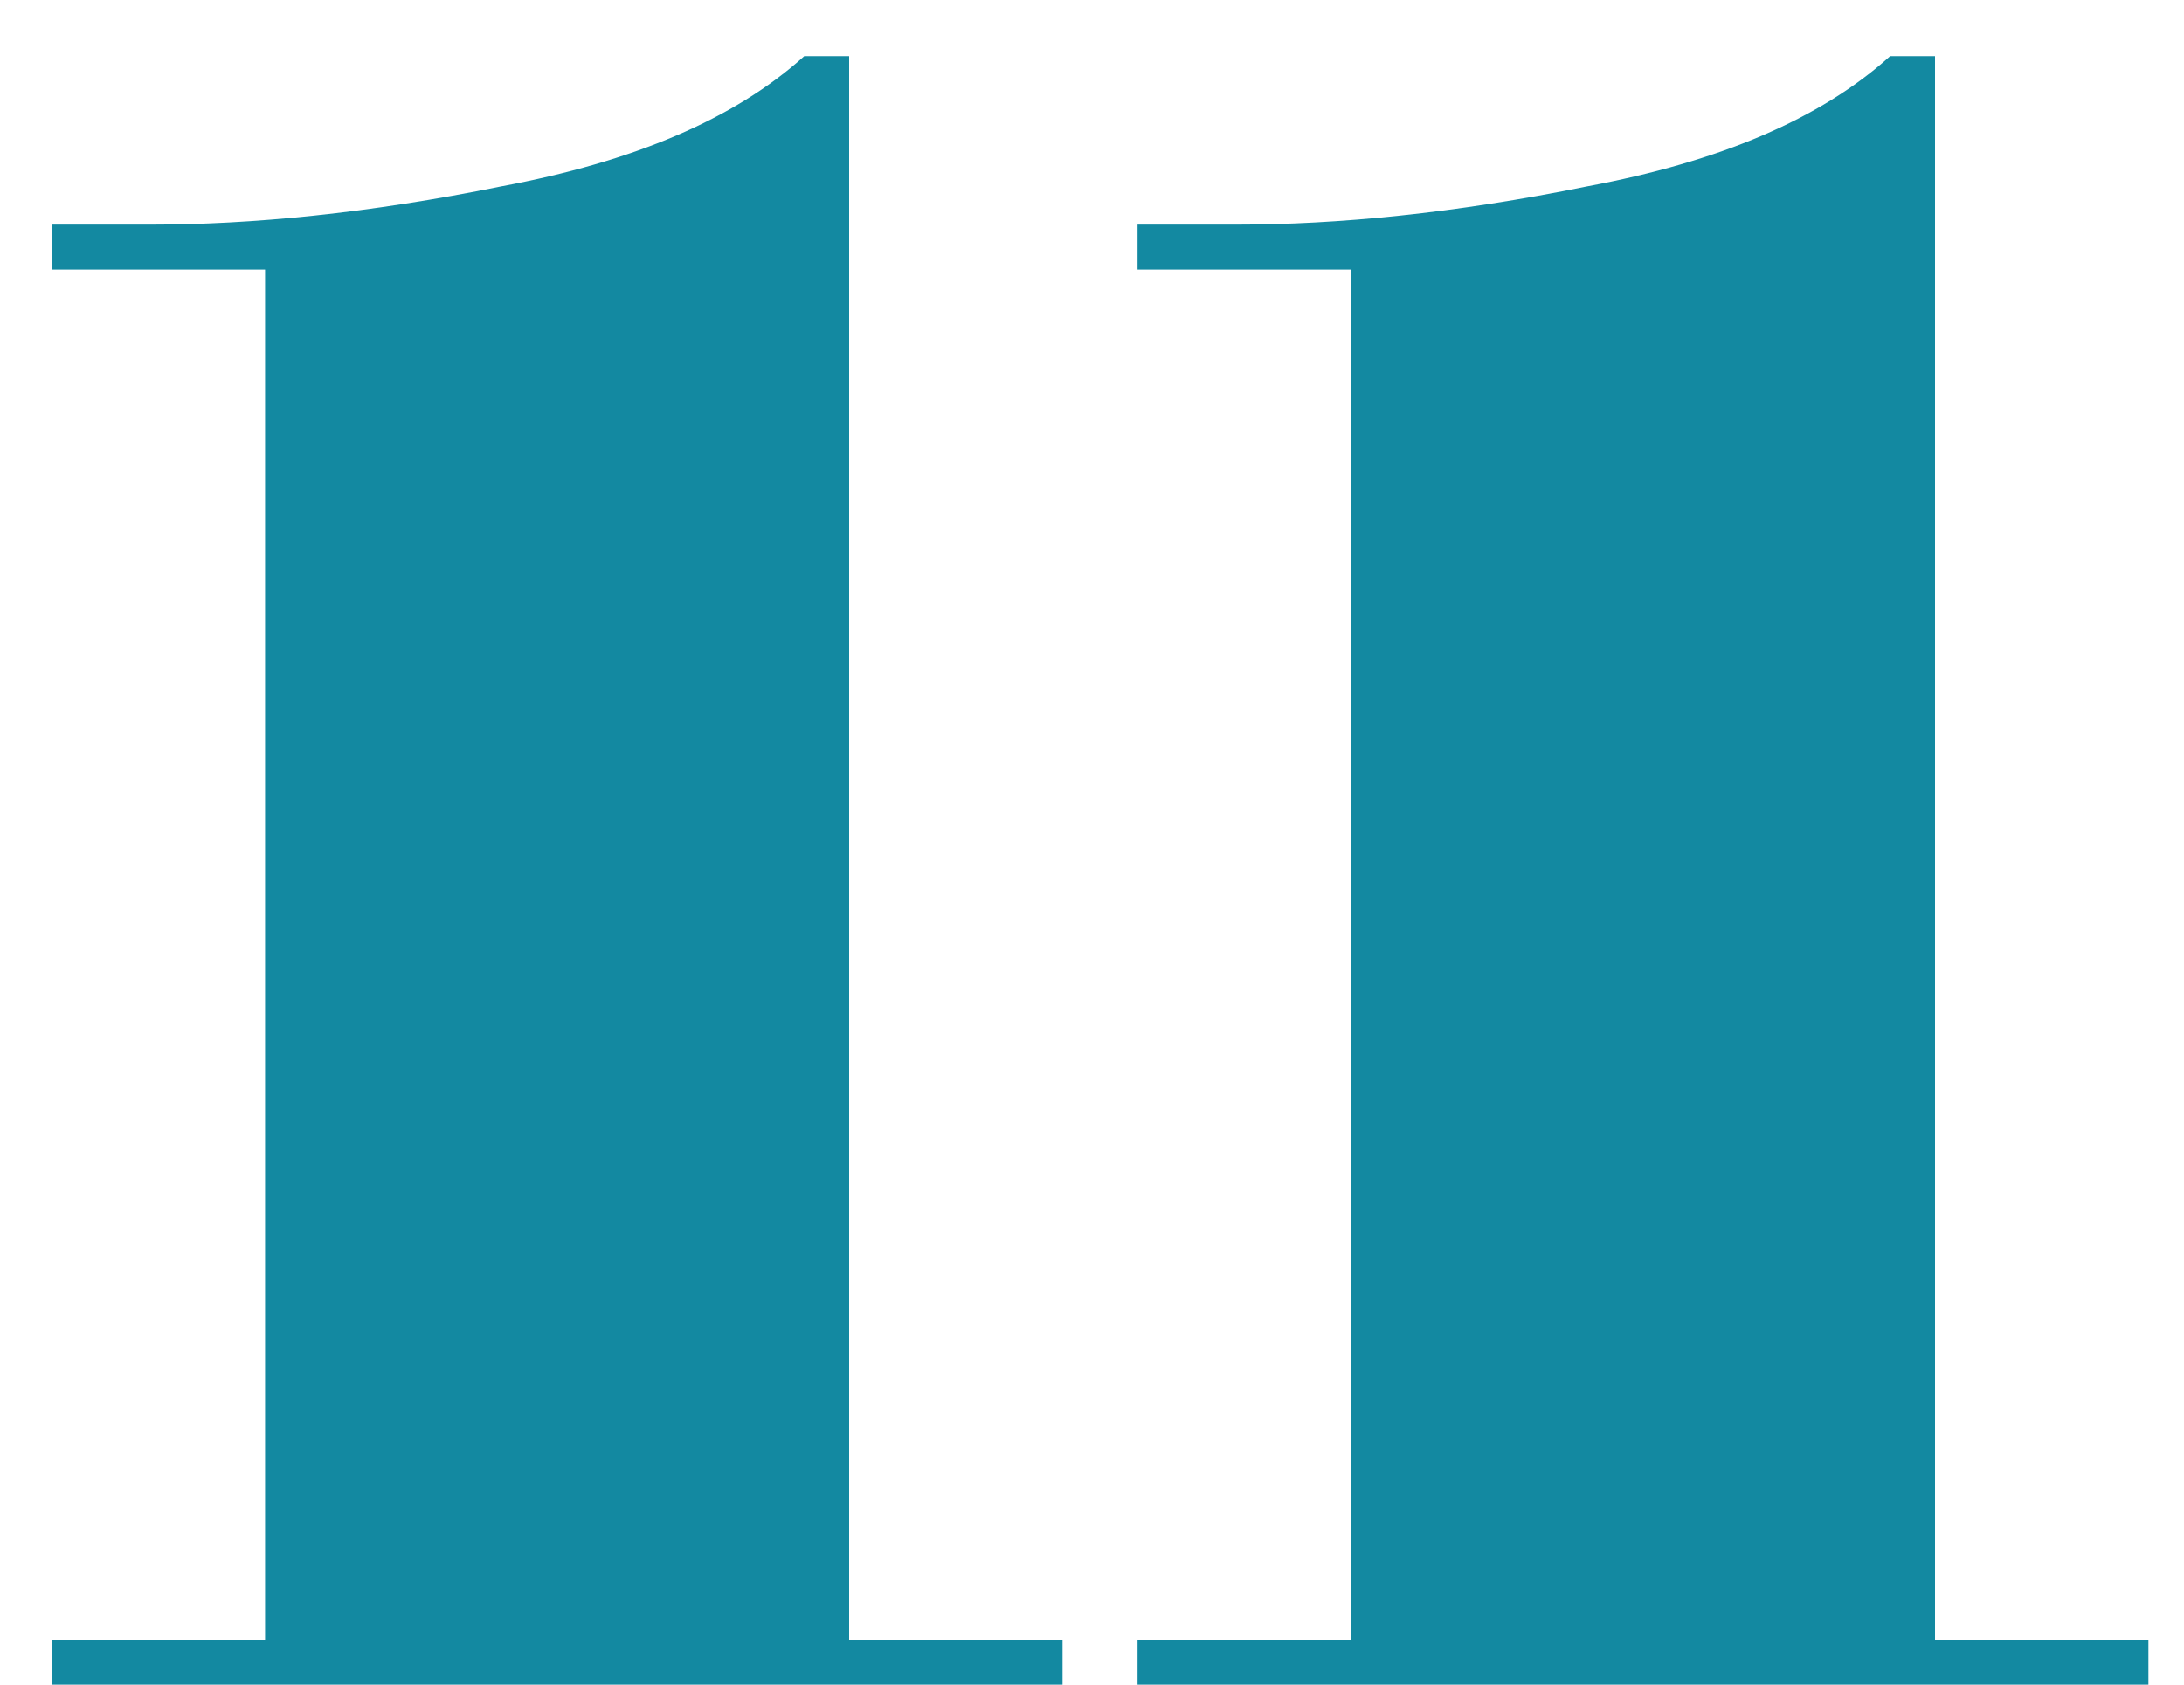
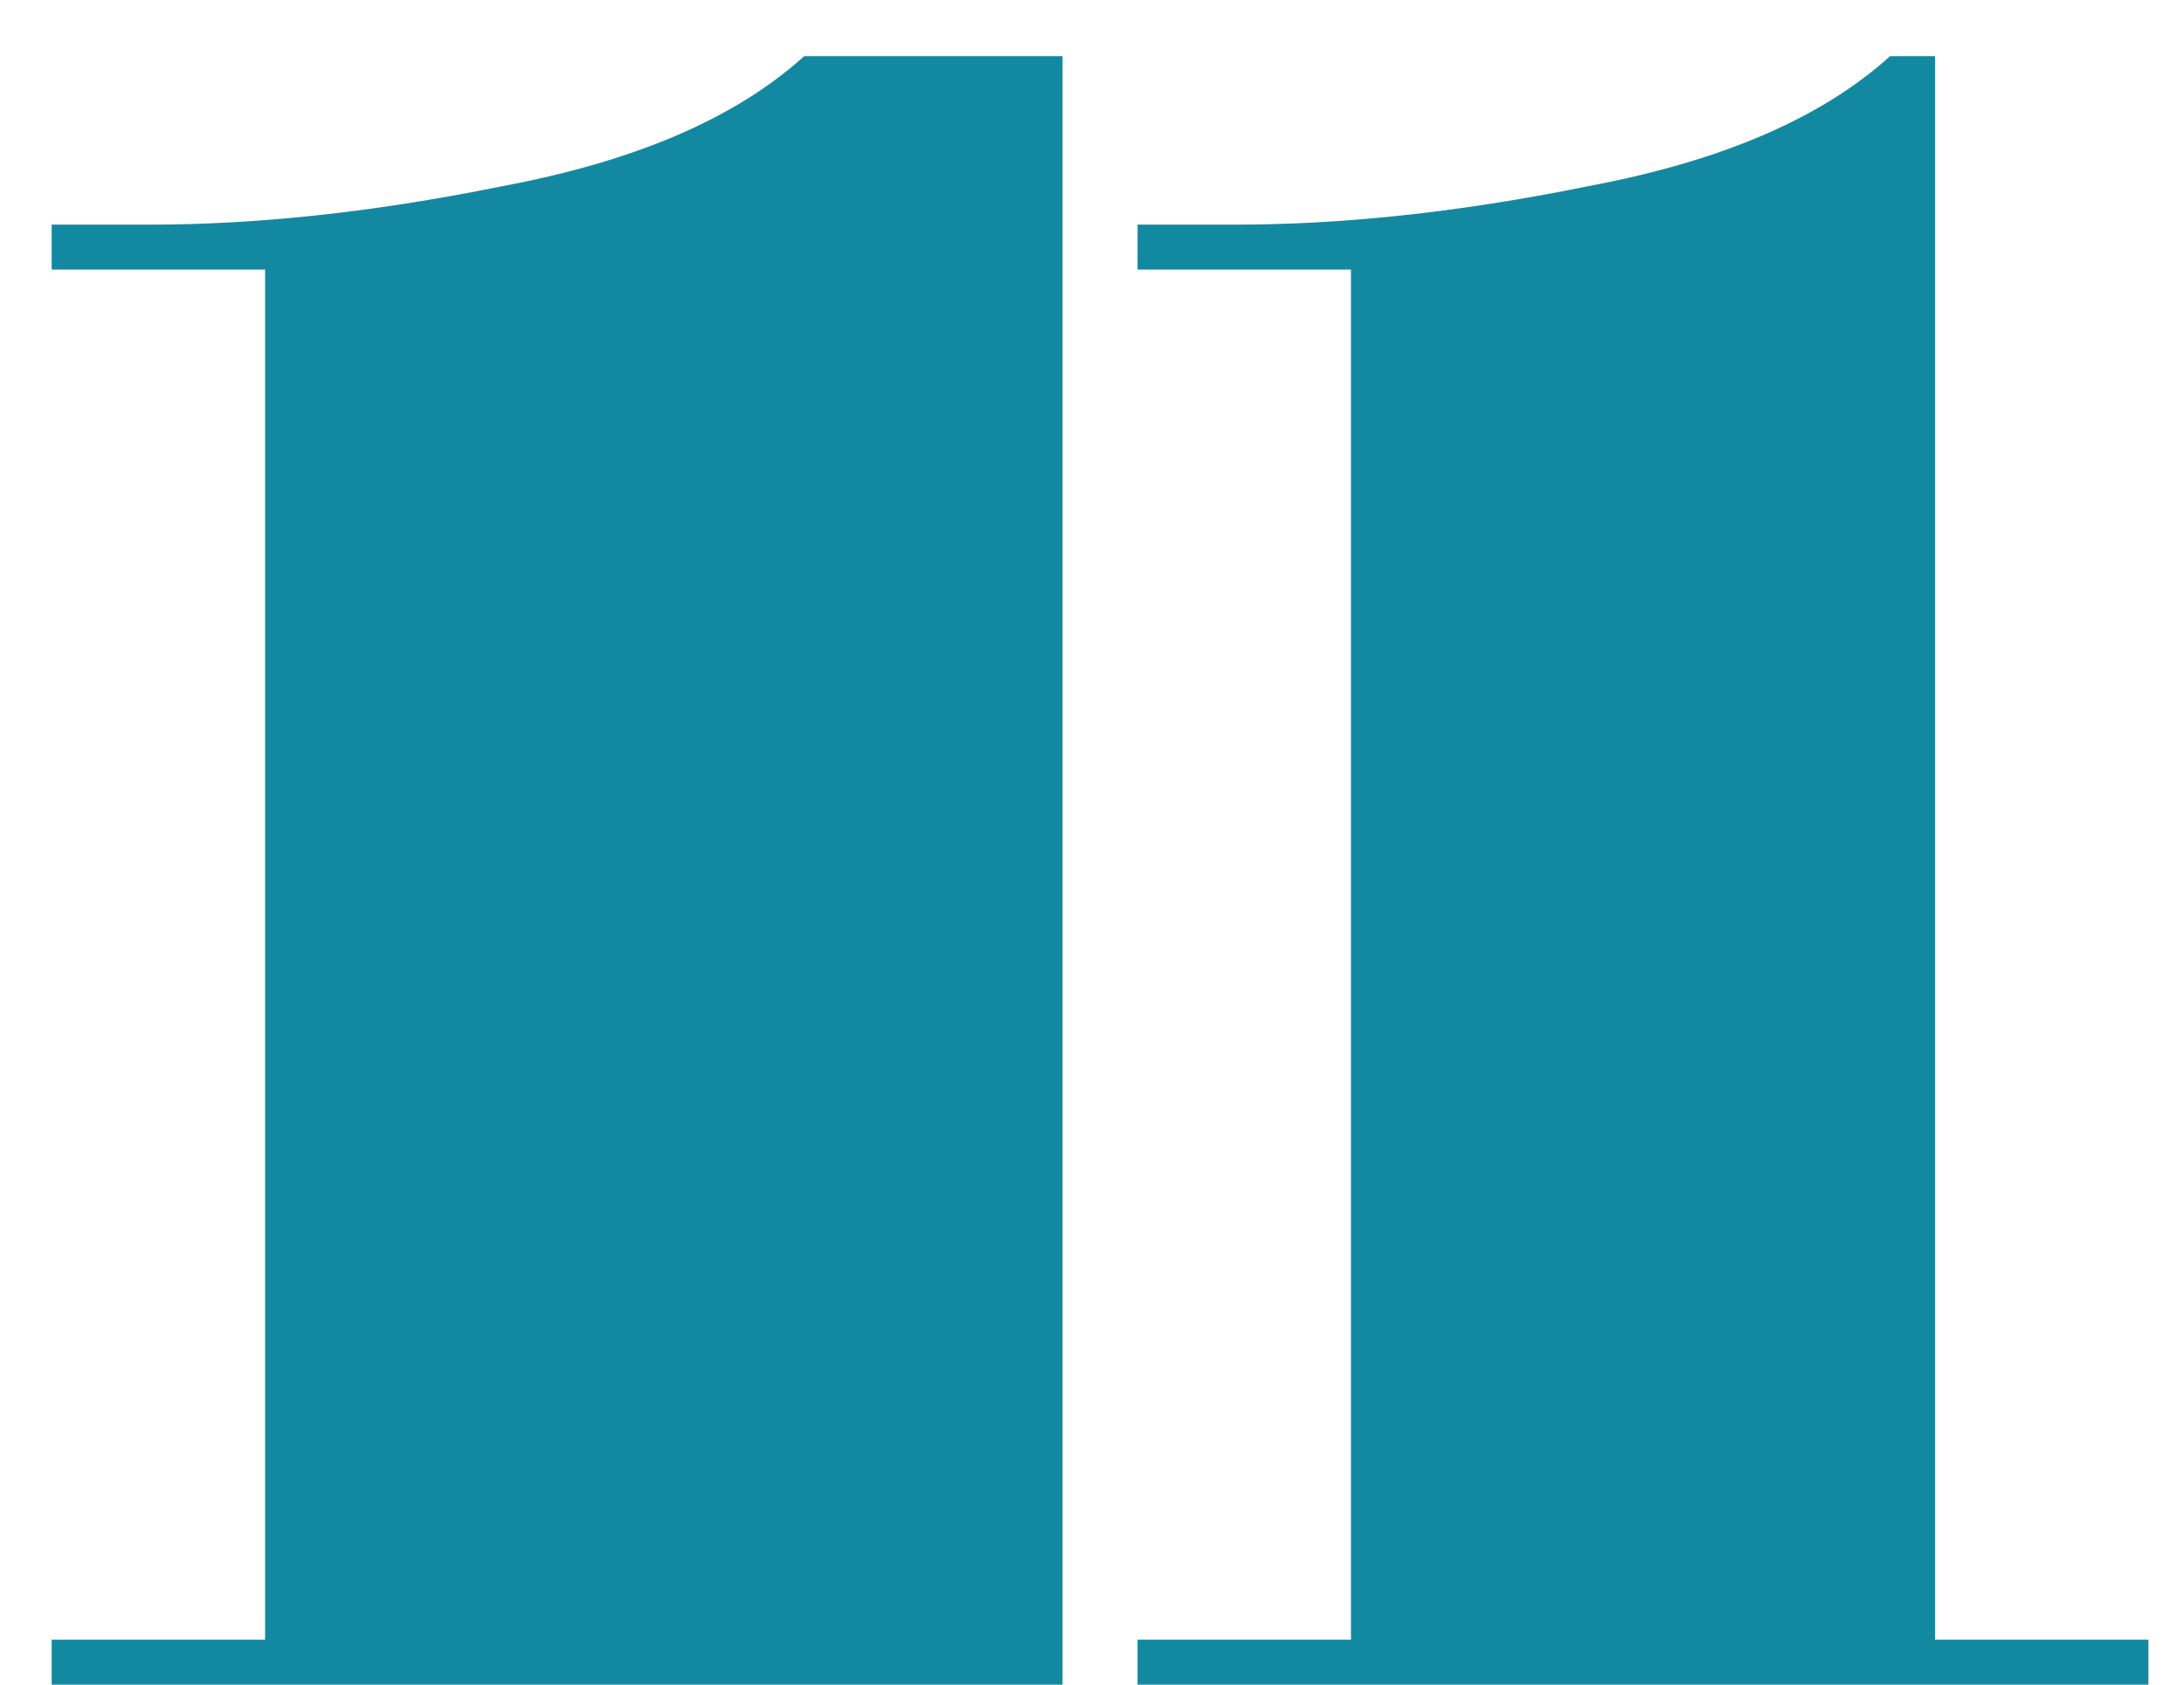
<svg xmlns="http://www.w3.org/2000/svg" width="35" height="27" viewBox="0 0 35 27" fill="none">
-   <path d="M17.028 26.28H13.608V0.9H12.888C11.772 1.908 10.152 2.592 8.028 2.988C5.904 3.42 4.032 3.6 2.412 3.6H0.828V4.32H4.248V26.28H0.828V27H17.028V26.28ZM34.43 26.28H31.01V0.9H30.29C29.174 1.908 27.554 2.592 25.43 2.988C23.306 3.42 21.434 3.6 19.814 3.6H18.23V4.32H21.65V26.28H18.23V27H34.43V26.28Z" fill="#1389A1" />
+   <path d="M17.028 26.28V0.9H12.888C11.772 1.908 10.152 2.592 8.028 2.988C5.904 3.42 4.032 3.6 2.412 3.6H0.828V4.32H4.248V26.28H0.828V27H17.028V26.28ZM34.43 26.28H31.01V0.9H30.29C29.174 1.908 27.554 2.592 25.43 2.988C23.306 3.42 21.434 3.6 19.814 3.6H18.23V4.32H21.65V26.28H18.23V27H34.43V26.28Z" fill="#1389A1" />
</svg>